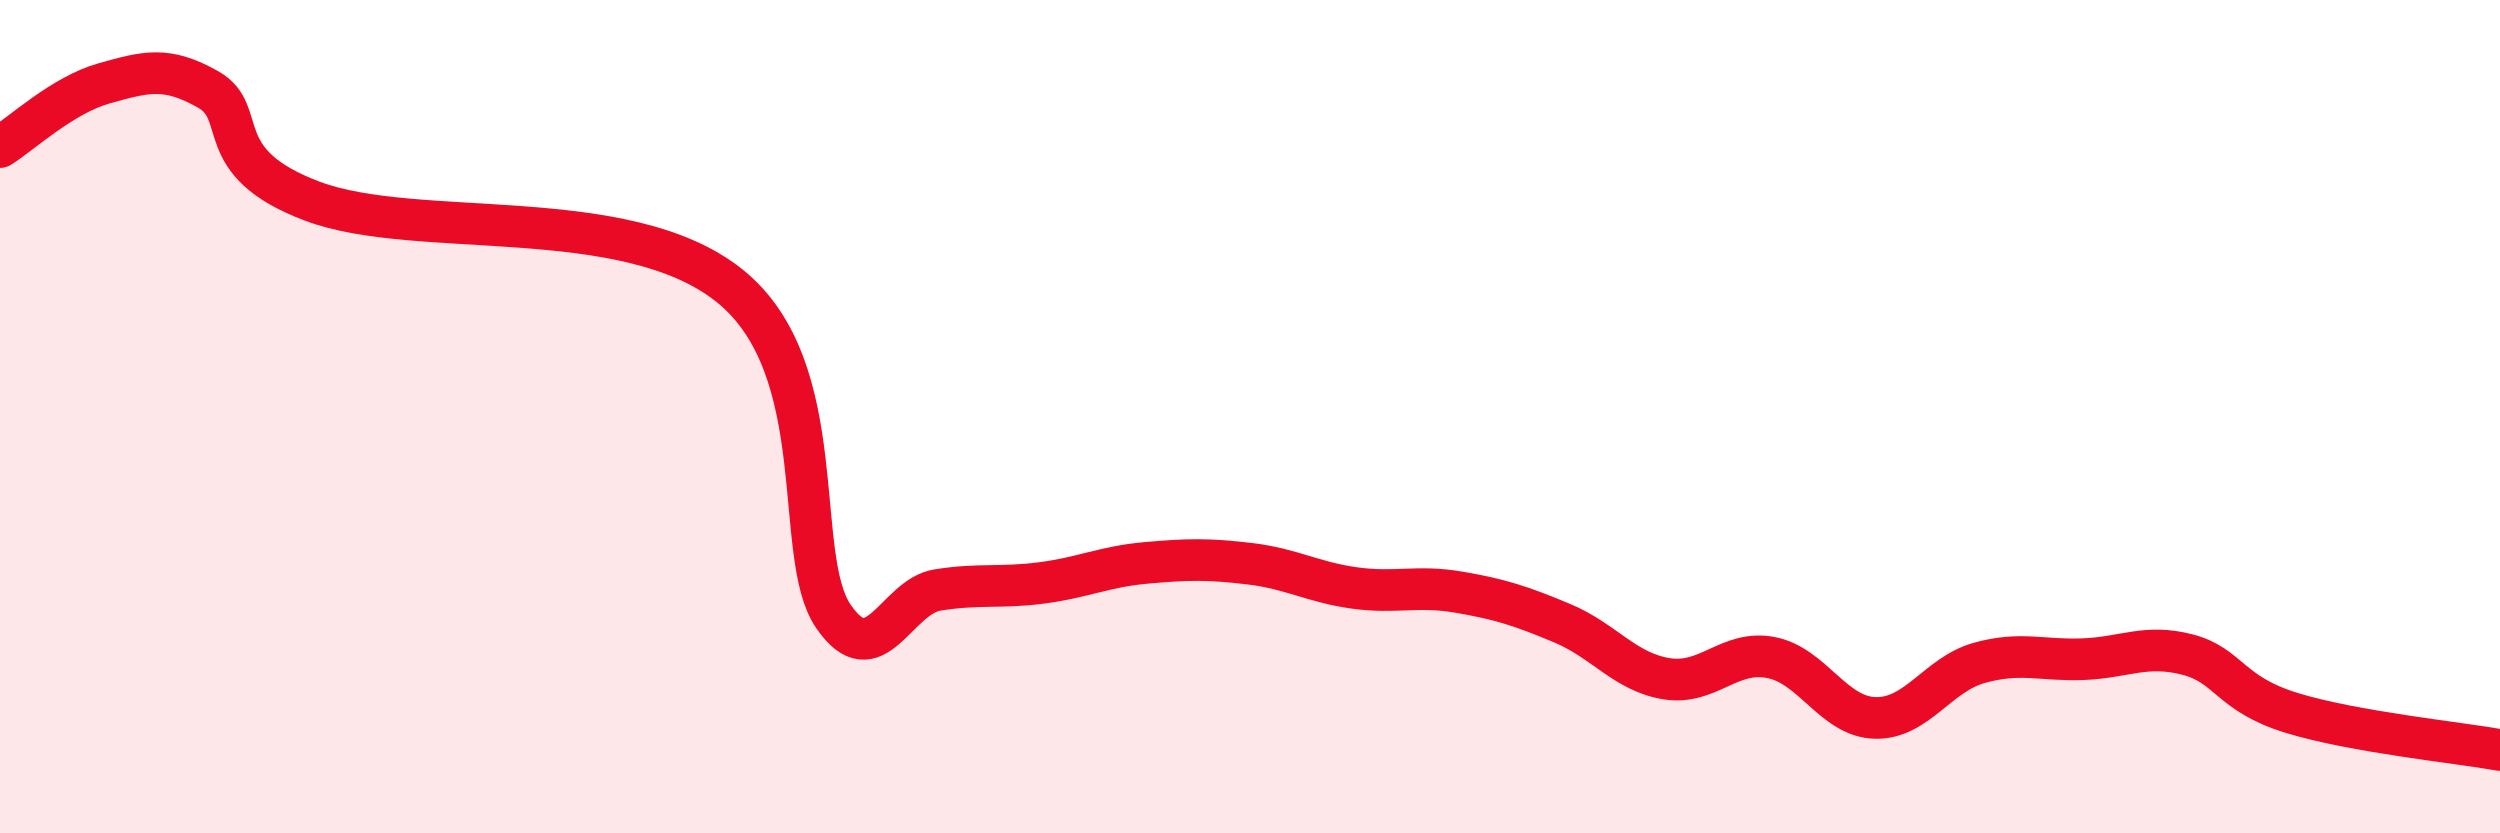
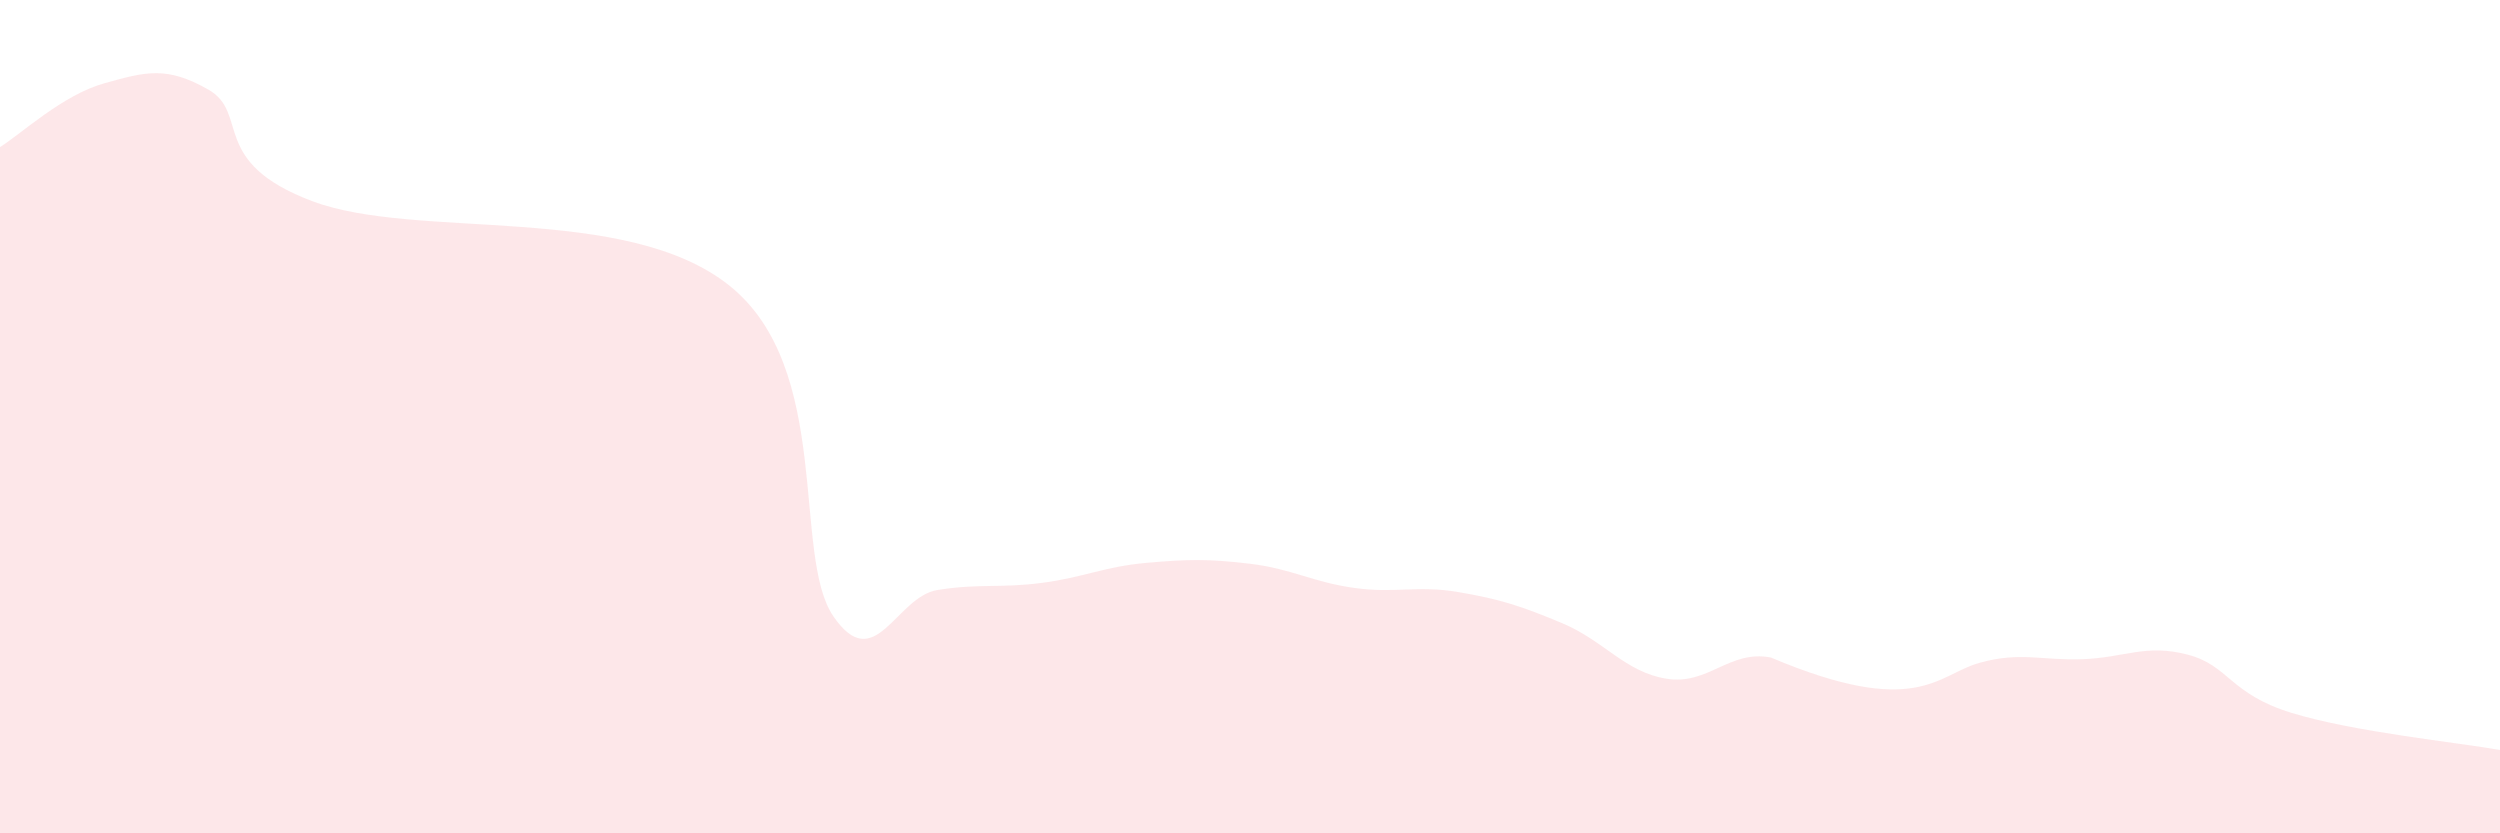
<svg xmlns="http://www.w3.org/2000/svg" width="60" height="20" viewBox="0 0 60 20">
-   <path d="M 0,3.53 C 0.5,3.22 1.5,2.28 2.5,2 C 3.5,1.72 4,1.58 5,2.15 C 6,2.72 5,3.89 7.5,4.83 C 10,5.77 15,4.86 17.5,6.85 C 20,8.84 19,13.33 20,14.79 C 21,16.25 21.5,14.32 22.5,14.16 C 23.5,14 24,14.12 25,13.99 C 26,13.86 26.5,13.6 27.5,13.51 C 28.5,13.42 29,13.41 30,13.53 C 31,13.65 31.5,13.97 32.5,14.11 C 33.5,14.25 34,14.04 35,14.21 C 36,14.38 36.5,14.54 37.5,14.96 C 38.5,15.38 39,16.13 40,16.29 C 41,16.45 41.5,15.59 42.5,15.78 C 43.5,15.97 44,17.2 45,17.23 C 46,17.26 46.5,16.19 47.5,15.91 C 48.5,15.63 49,15.86 50,15.82 C 51,15.78 51.5,15.45 52.5,15.71 C 53.5,15.97 53.5,16.65 55,17.11 C 56.5,17.57 59,17.82 60,18L60 20L0 20Z" fill="#EB0A25" opacity="0.1" stroke-linecap="round" stroke-linejoin="round" />
-   <path d="M 0,3.53 C 0.5,3.22 1.5,2.28 2.5,2 C 3.5,1.72 4,1.58 5,2.15 C 6,2.72 5,3.89 7.5,4.83 C 10,5.77 15,4.86 17.5,6.85 C 20,8.84 19,13.33 20,14.79 C 21,16.25 21.5,14.32 22.5,14.16 C 23.5,14 24,14.12 25,13.99 C 26,13.86 26.5,13.6 27.5,13.51 C 28.5,13.42 29,13.41 30,13.53 C 31,13.65 31.5,13.97 32.5,14.11 C 33.5,14.25 34,14.04 35,14.21 C 36,14.38 36.5,14.54 37.5,14.96 C 38.5,15.38 39,16.13 40,16.29 C 41,16.45 41.5,15.59 42.5,15.78 C 43.5,15.97 44,17.2 45,17.23 C 46,17.26 46.5,16.19 47.5,15.91 C 48.5,15.63 49,15.86 50,15.82 C 51,15.78 51.5,15.45 52.5,15.71 C 53.5,15.97 53.5,16.65 55,17.11 C 56.5,17.57 59,17.82 60,18" stroke="#EB0A25" stroke-width="1" fill="none" stroke-linecap="round" stroke-linejoin="round" />
+   <path d="M 0,3.53 C 0.5,3.22 1.5,2.28 2.5,2 C 3.5,1.72 4,1.58 5,2.15 C 6,2.72 5,3.89 7.5,4.83 C 10,5.77 15,4.86 17.5,6.85 C 20,8.84 19,13.33 20,14.79 C 21,16.25 21.5,14.32 22.5,14.16 C 23.5,14 24,14.12 25,13.99 C 26,13.86 26.5,13.6 27.5,13.51 C 28.5,13.42 29,13.41 30,13.53 C 31,13.65 31.5,13.97 32.5,14.11 C 33.5,14.25 34,14.04 35,14.21 C 36,14.38 36.5,14.54 37.5,14.96 C 38.5,15.38 39,16.13 40,16.29 C 41,16.45 41.5,15.59 42.5,15.78 C 46,17.26 46.5,16.19 47.5,15.91 C 48.5,15.63 49,15.86 50,15.82 C 51,15.78 51.5,15.45 52.5,15.71 C 53.5,15.97 53.5,16.65 55,17.11 C 56.5,17.57 59,17.82 60,18L60 20L0 20Z" fill="#EB0A25" opacity="0.1" stroke-linecap="round" stroke-linejoin="round" />
</svg>